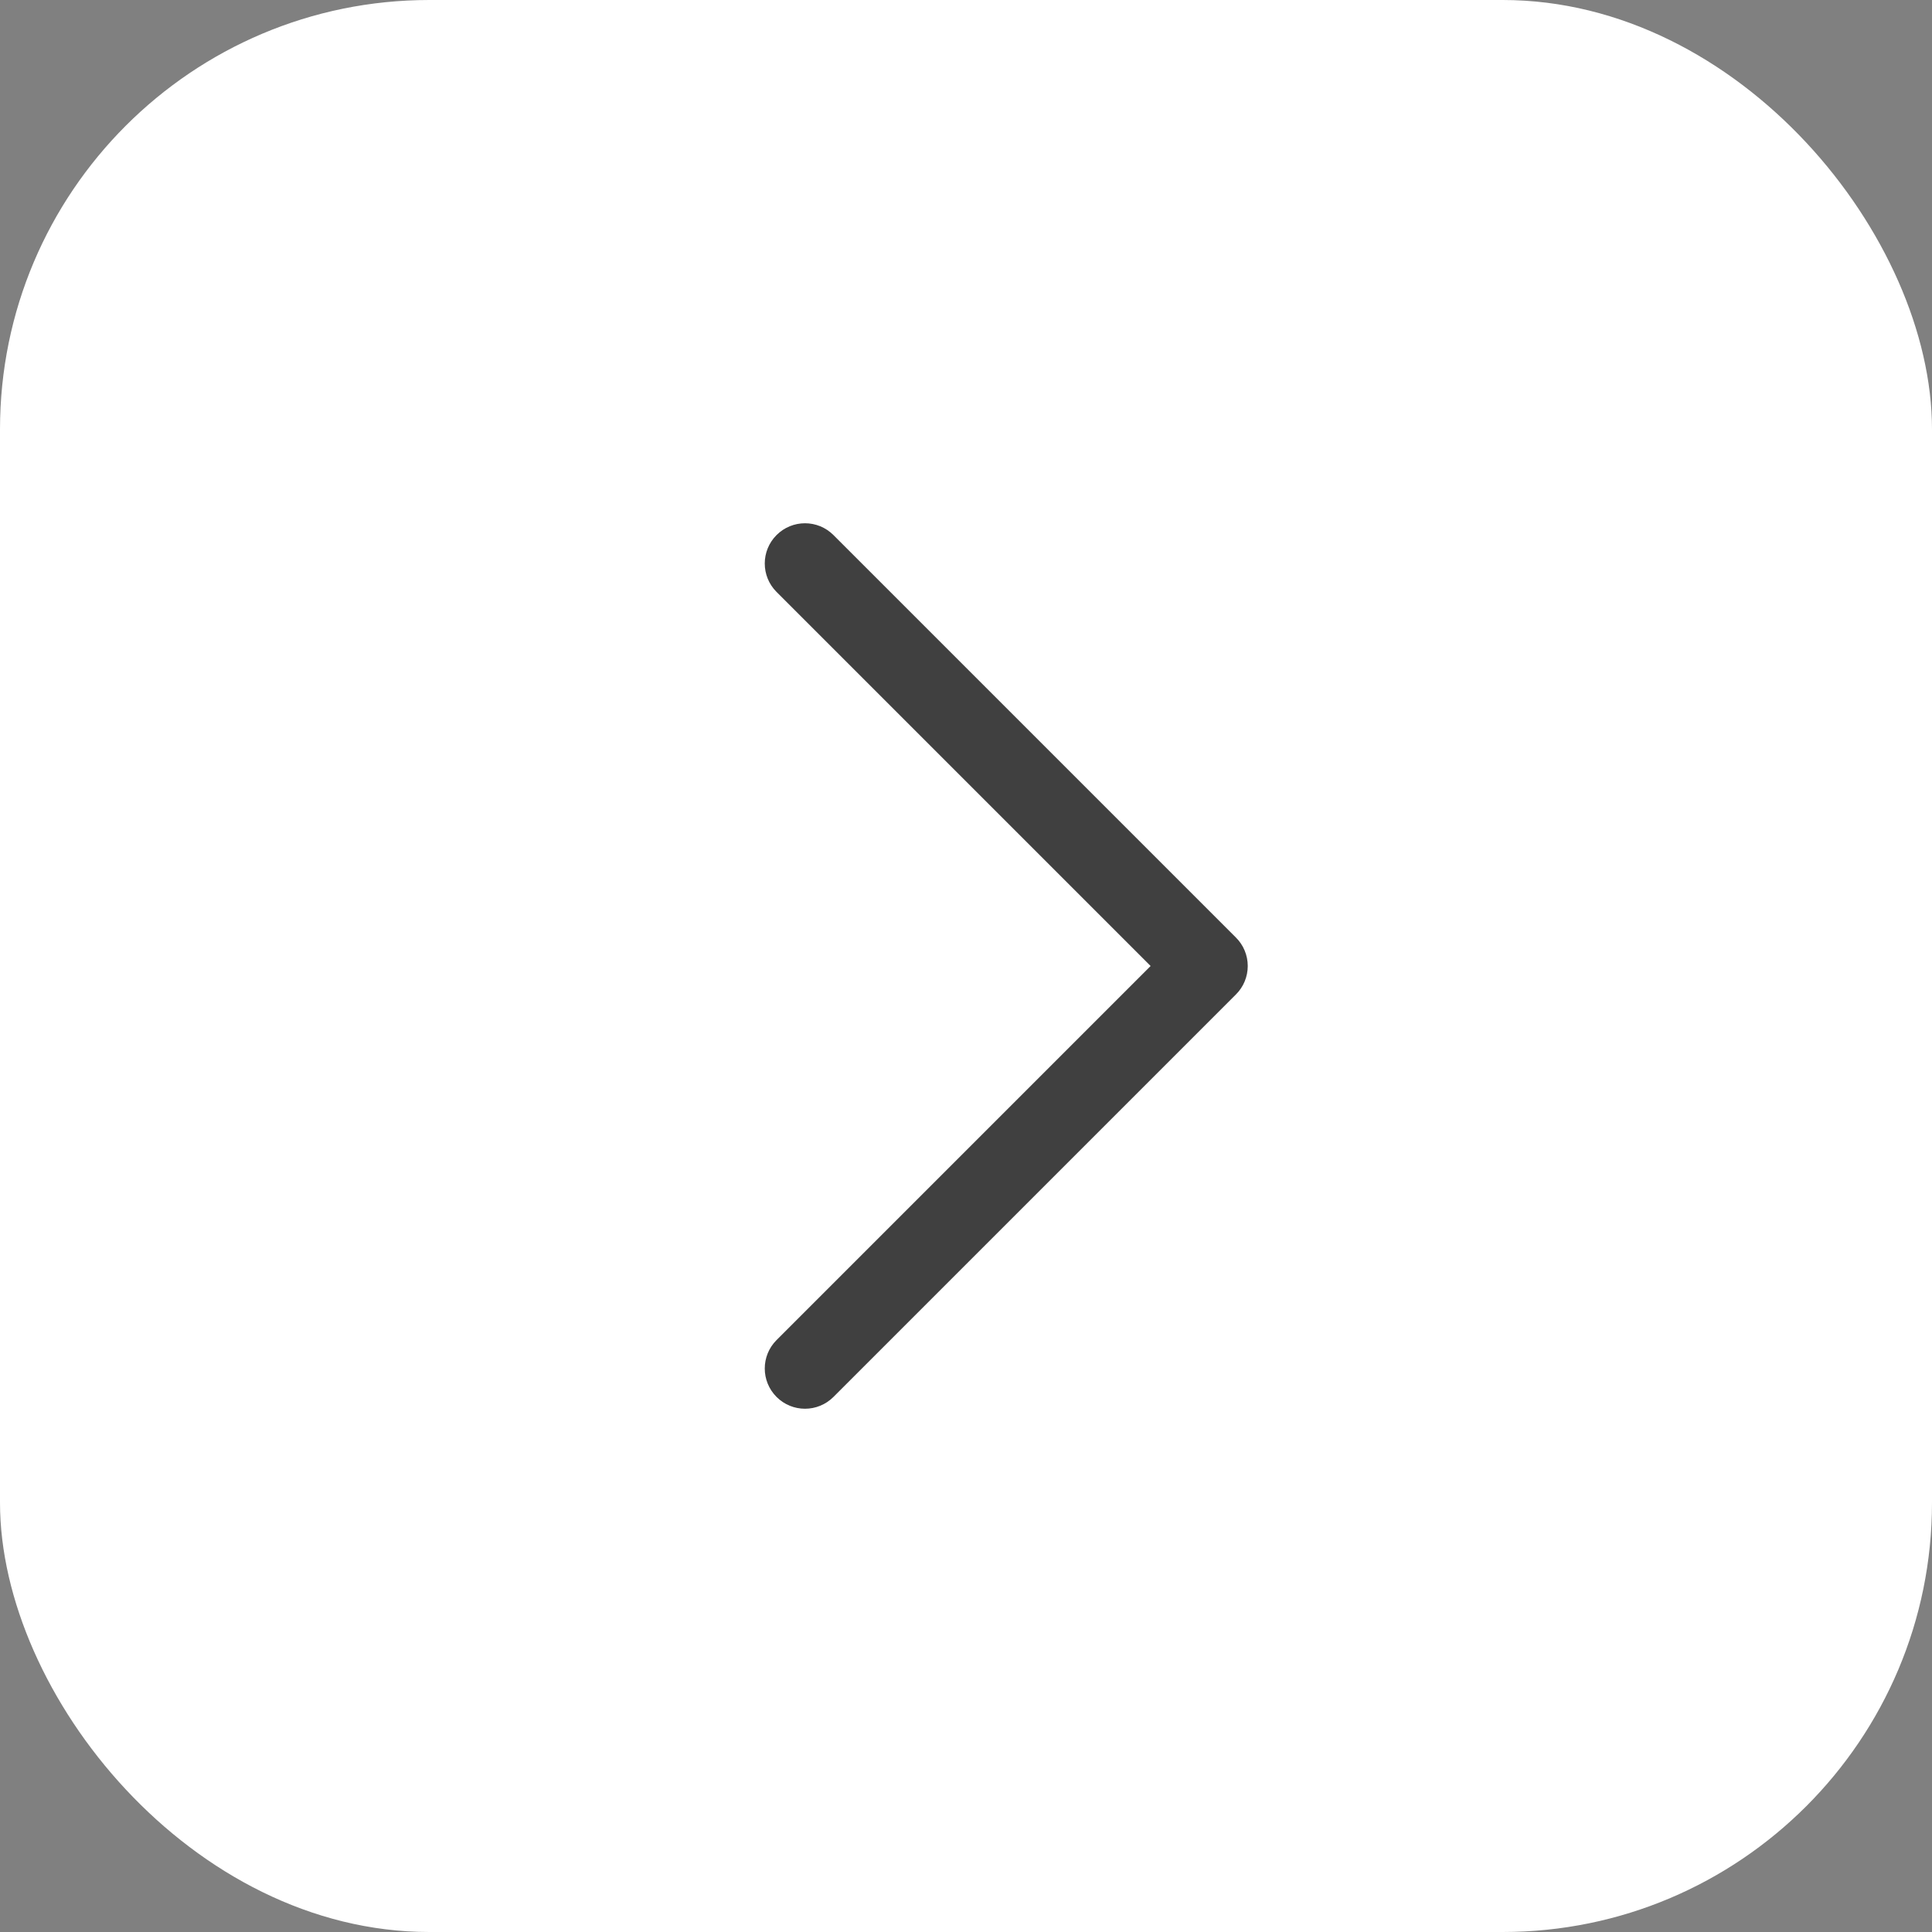
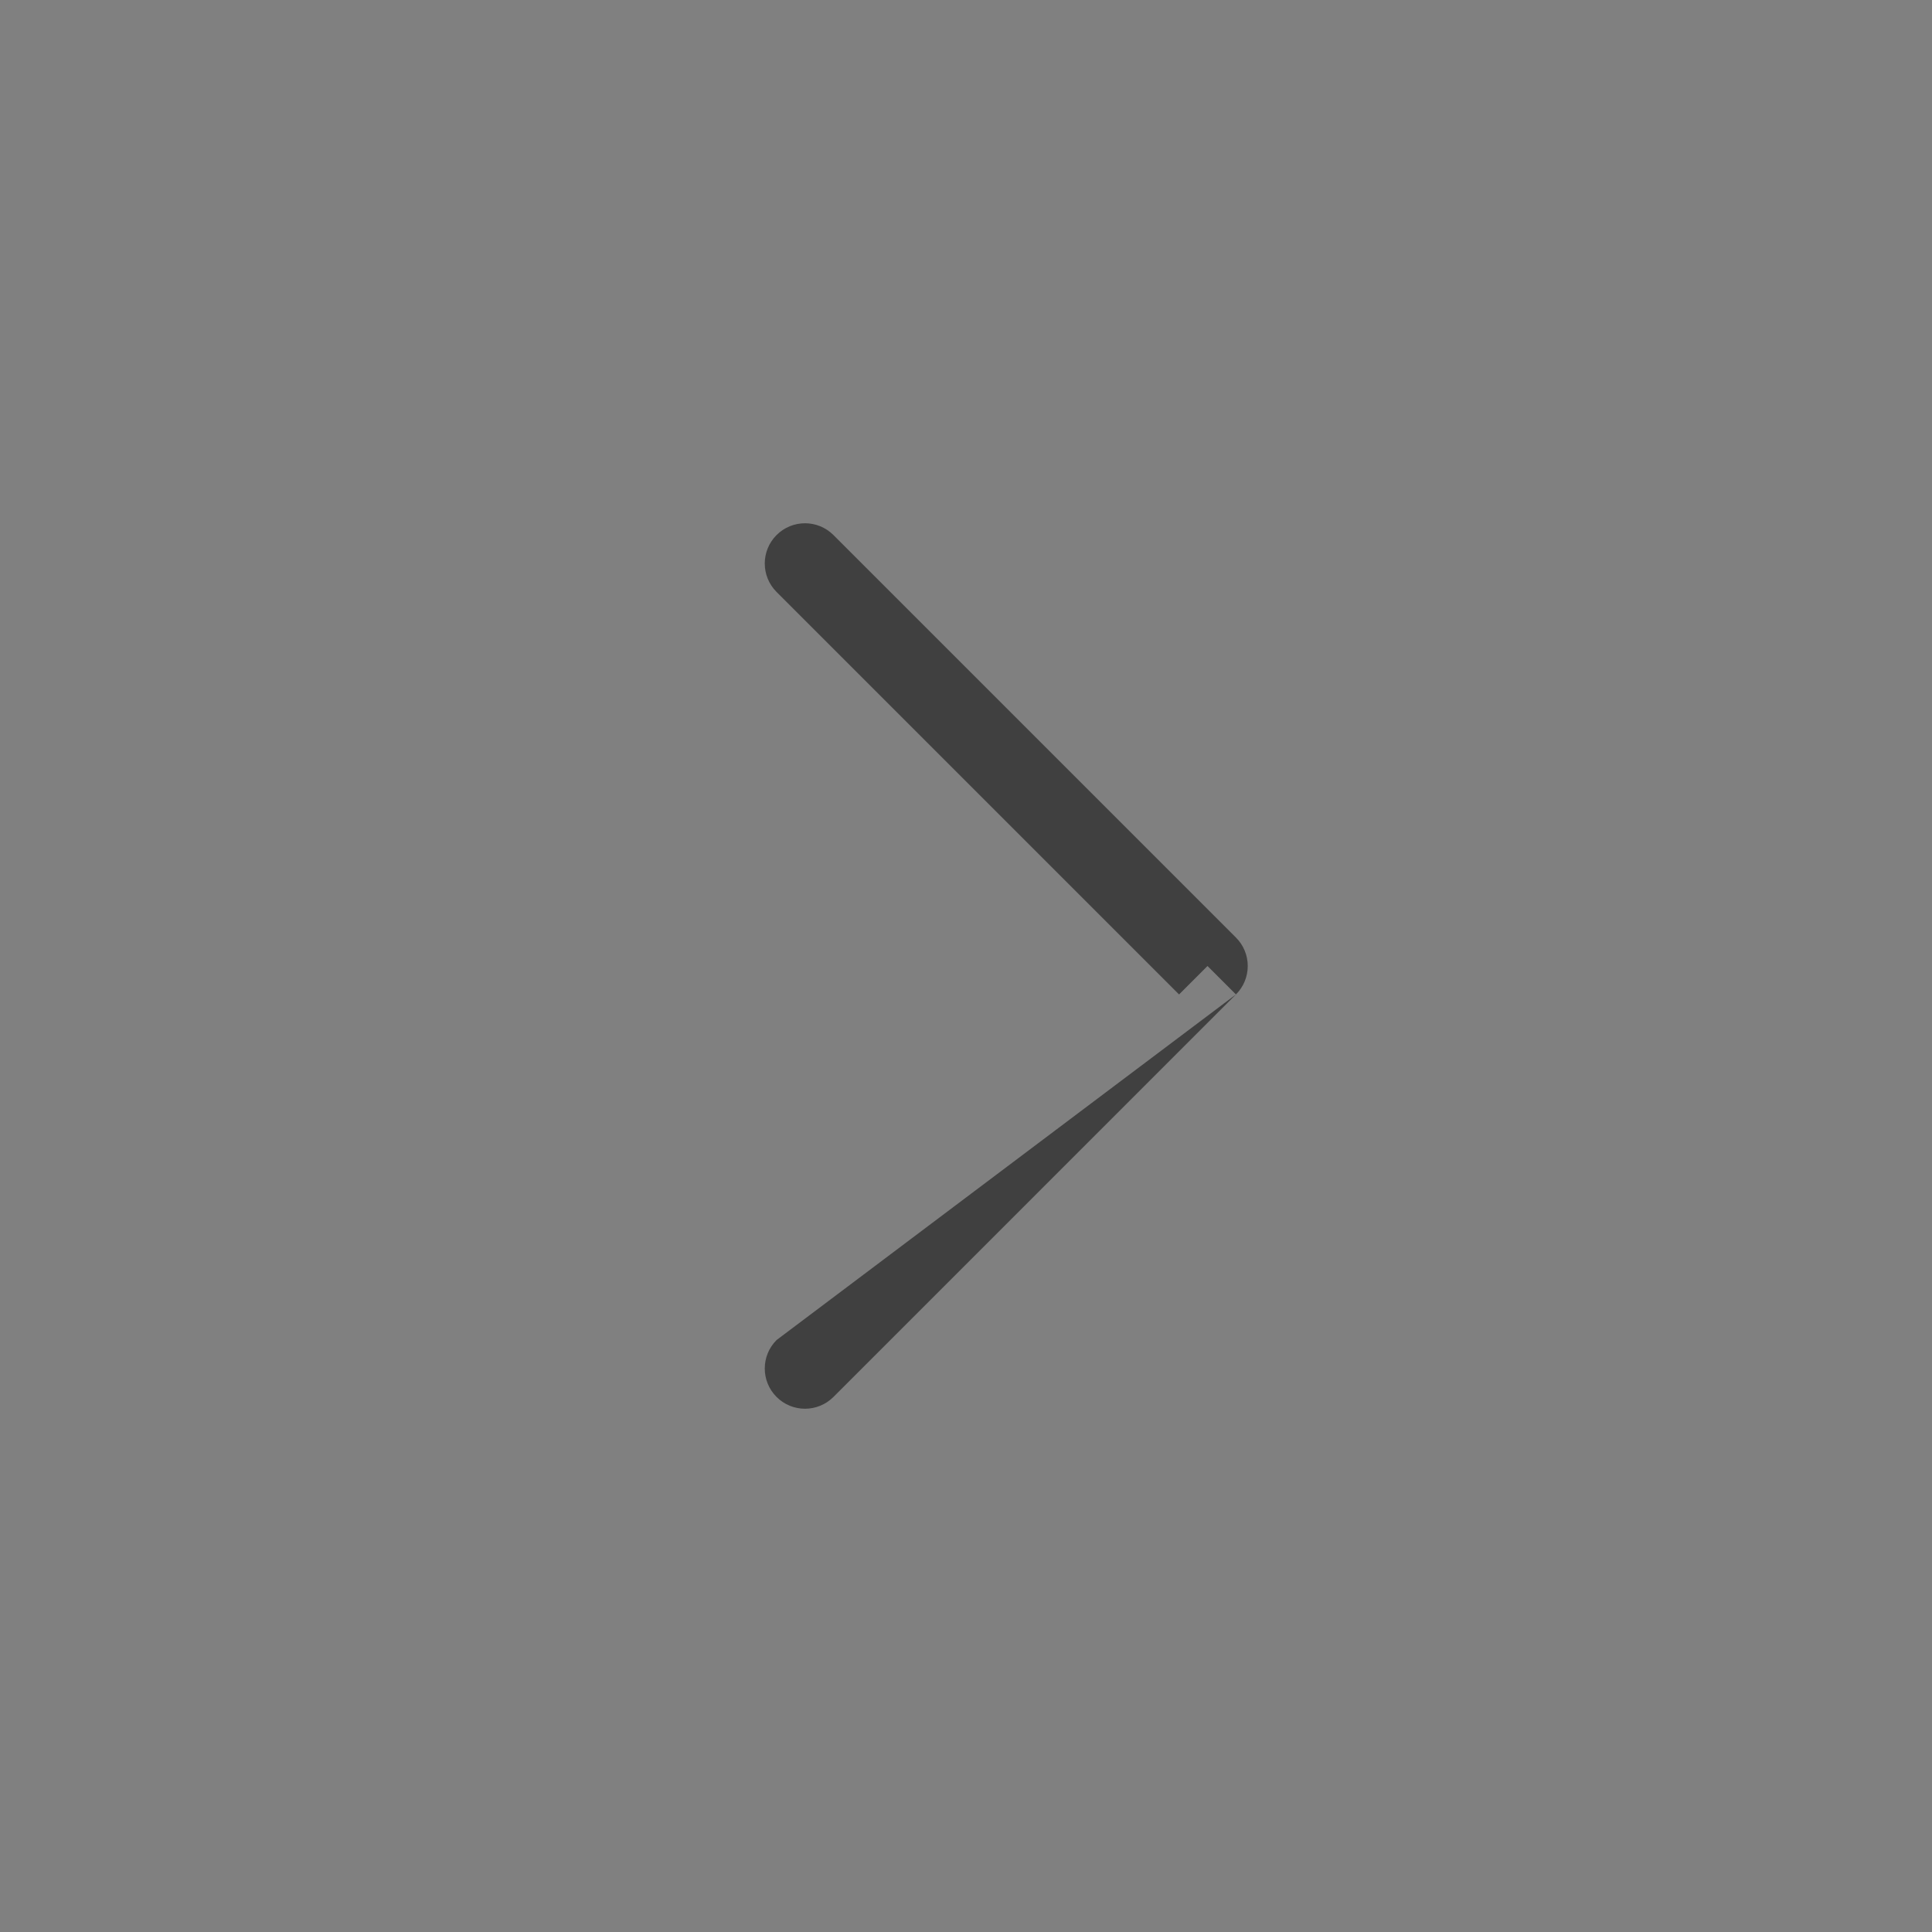
<svg xmlns="http://www.w3.org/2000/svg" width="36" height="36" viewBox="0 0 36 36" fill="none">
  <rect x="0" y="0" width="36" height="36" fill="#808080" stroke="none" />
-   <rect width="36" height="36" rx="8" fill="white" />
-   <path d="M14.47 24.97C14.177 25.263 14.177 25.737 14.47 26.03C14.763 26.323 15.237 26.323 15.53 26.03L14.47 24.97ZM22.5 18L23.03 18.53C23.171 18.39 23.25 18.199 23.25 18C23.25 17.801 23.171 17.61 23.03 17.47L22.5 18ZM15.53 9.97C15.237 9.677 14.763 9.677 14.47 9.97C14.177 10.263 14.177 10.737 14.47 11.03L15.53 9.97ZM15.53 26.03L23.03 18.53L21.97 17.47L14.47 24.97L15.53 26.03ZM23.03 17.47L15.53 9.97L14.47 11.03L21.97 18.53L23.03 17.47Z" fill="#404040" />
+   <path d="M14.47 24.97C14.177 25.263 14.177 25.737 14.47 26.03C14.763 26.323 15.237 26.323 15.53 26.03L14.47 24.97ZM22.5 18L23.03 18.53C23.171 18.39 23.25 18.199 23.25 18C23.25 17.801 23.171 17.61 23.03 17.47L22.5 18ZM15.53 9.97C15.237 9.677 14.763 9.677 14.47 9.97C14.177 10.263 14.177 10.737 14.47 11.03L15.53 9.97ZM15.53 26.03L23.03 18.53L14.47 24.97L15.53 26.03ZM23.03 17.47L15.53 9.97L14.47 11.03L21.97 18.53L23.03 17.47Z" fill="#404040" />
</svg>